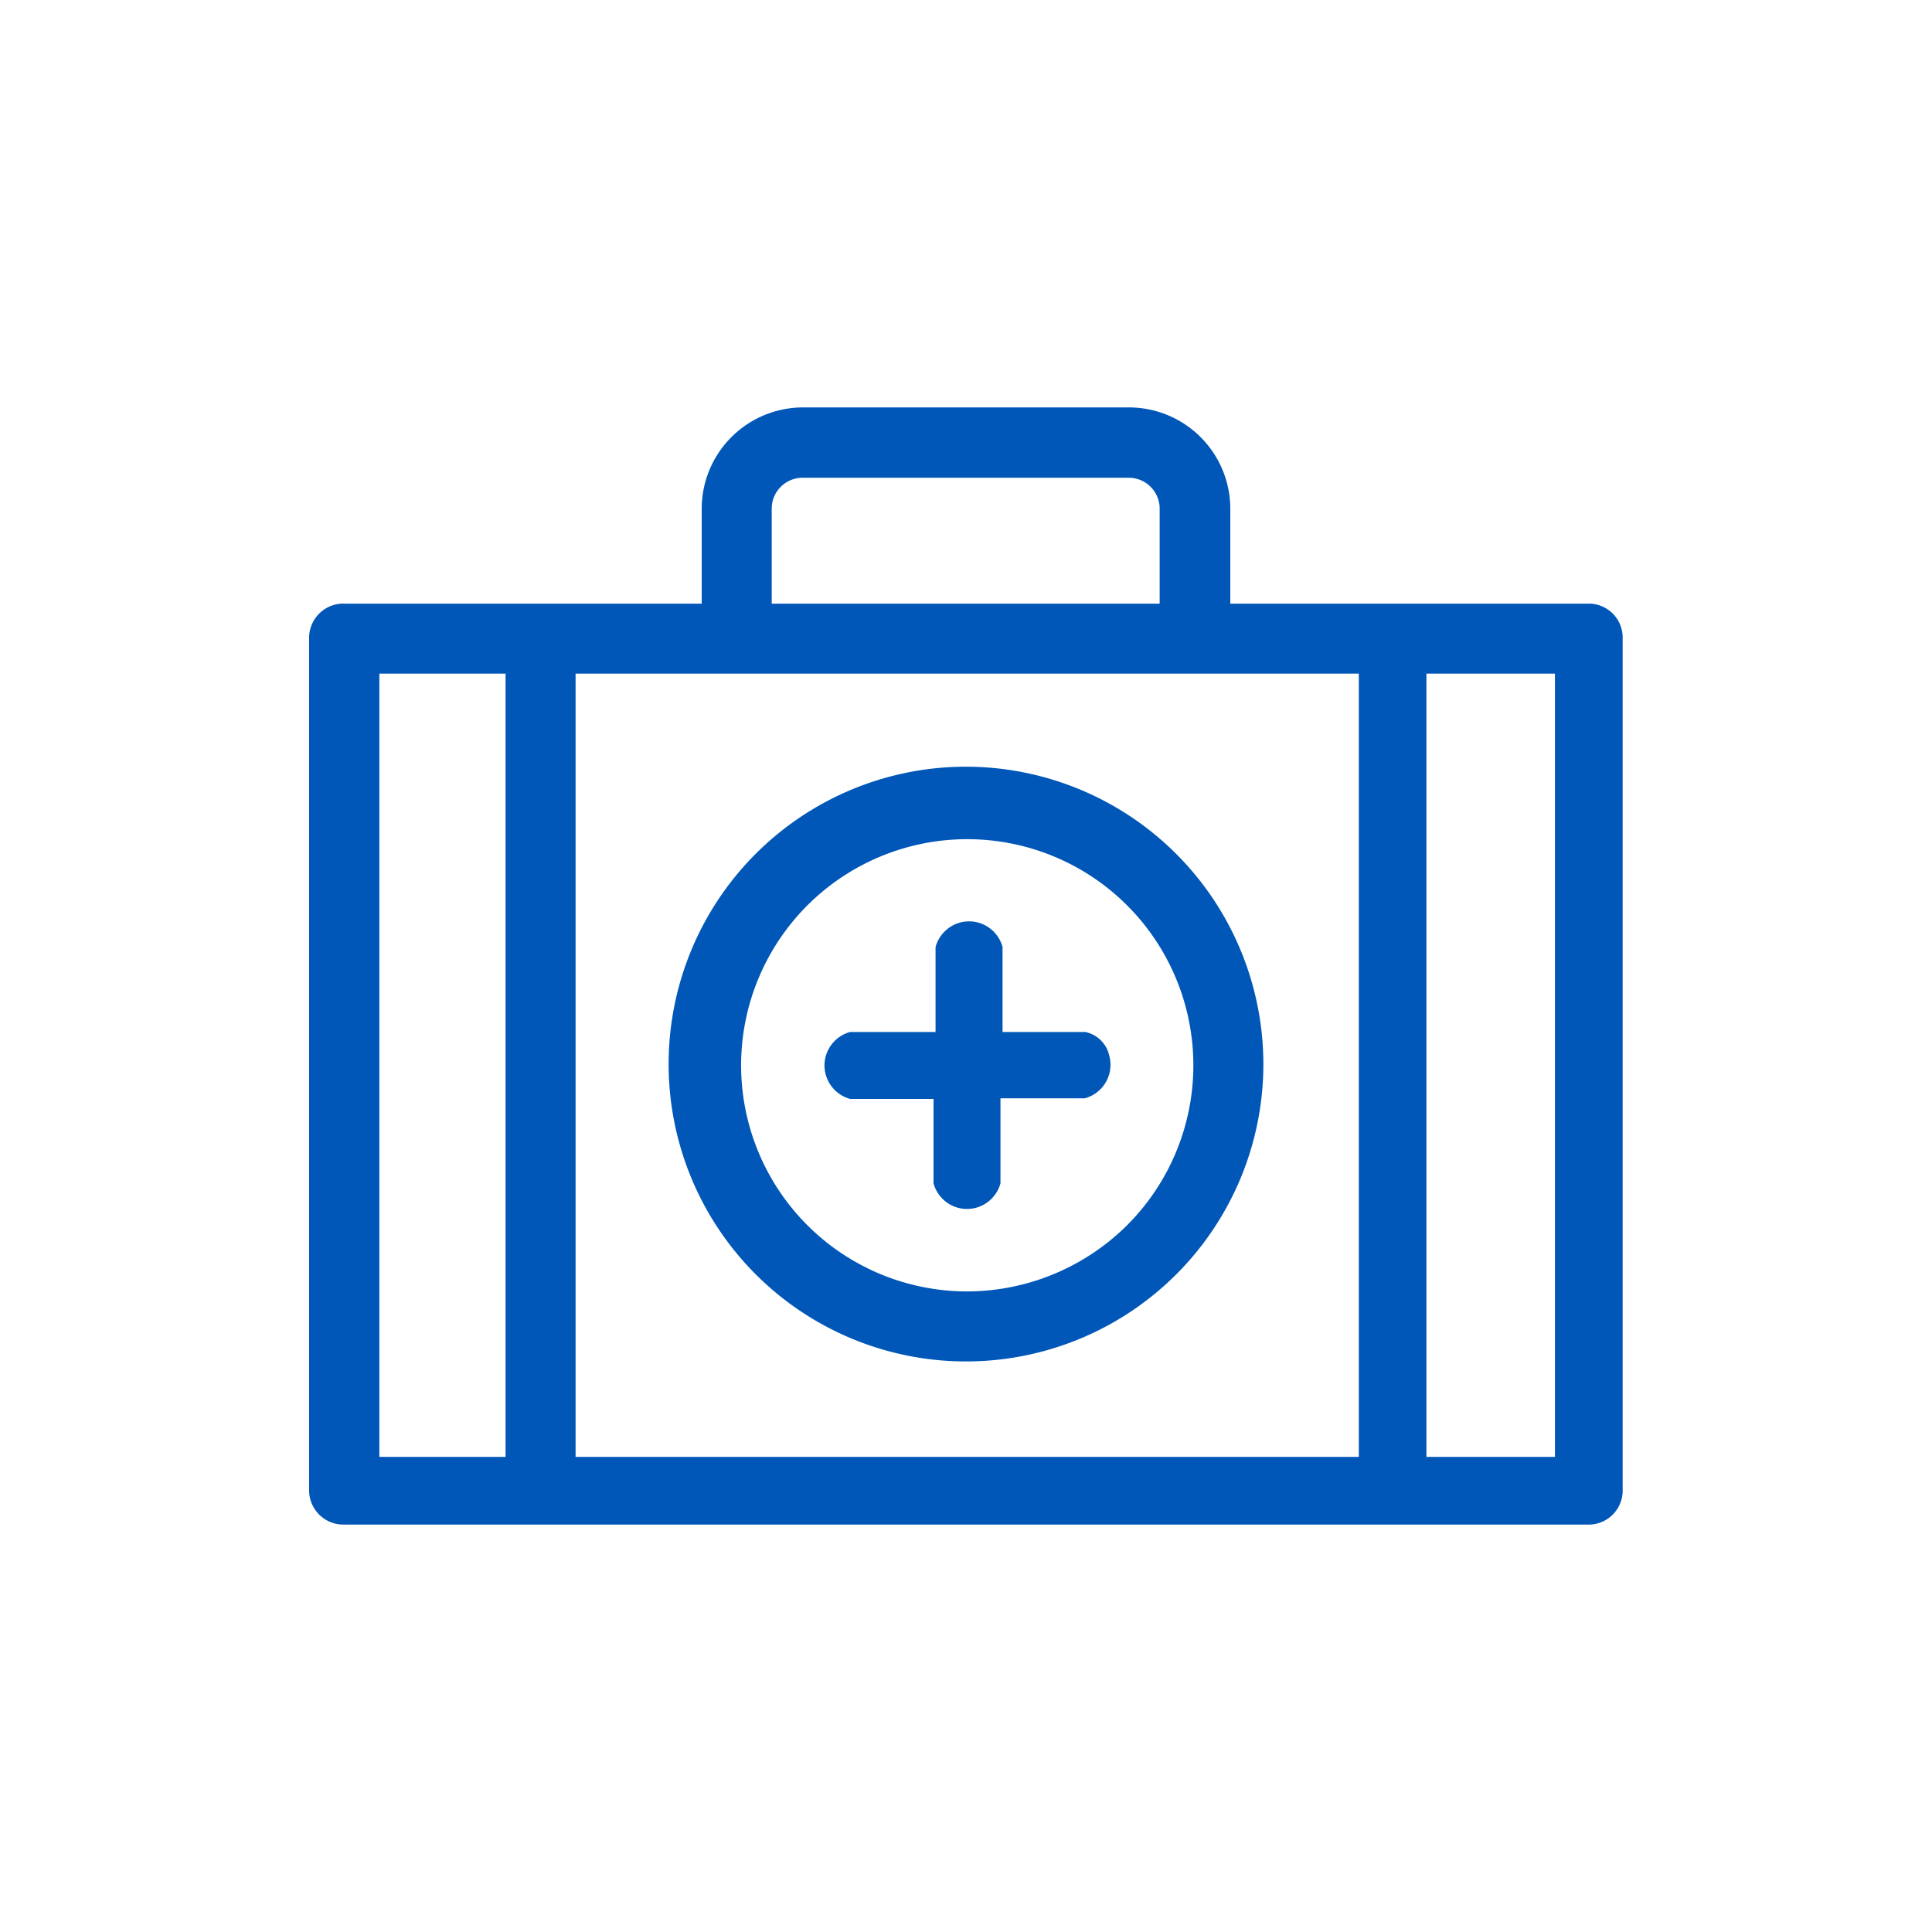
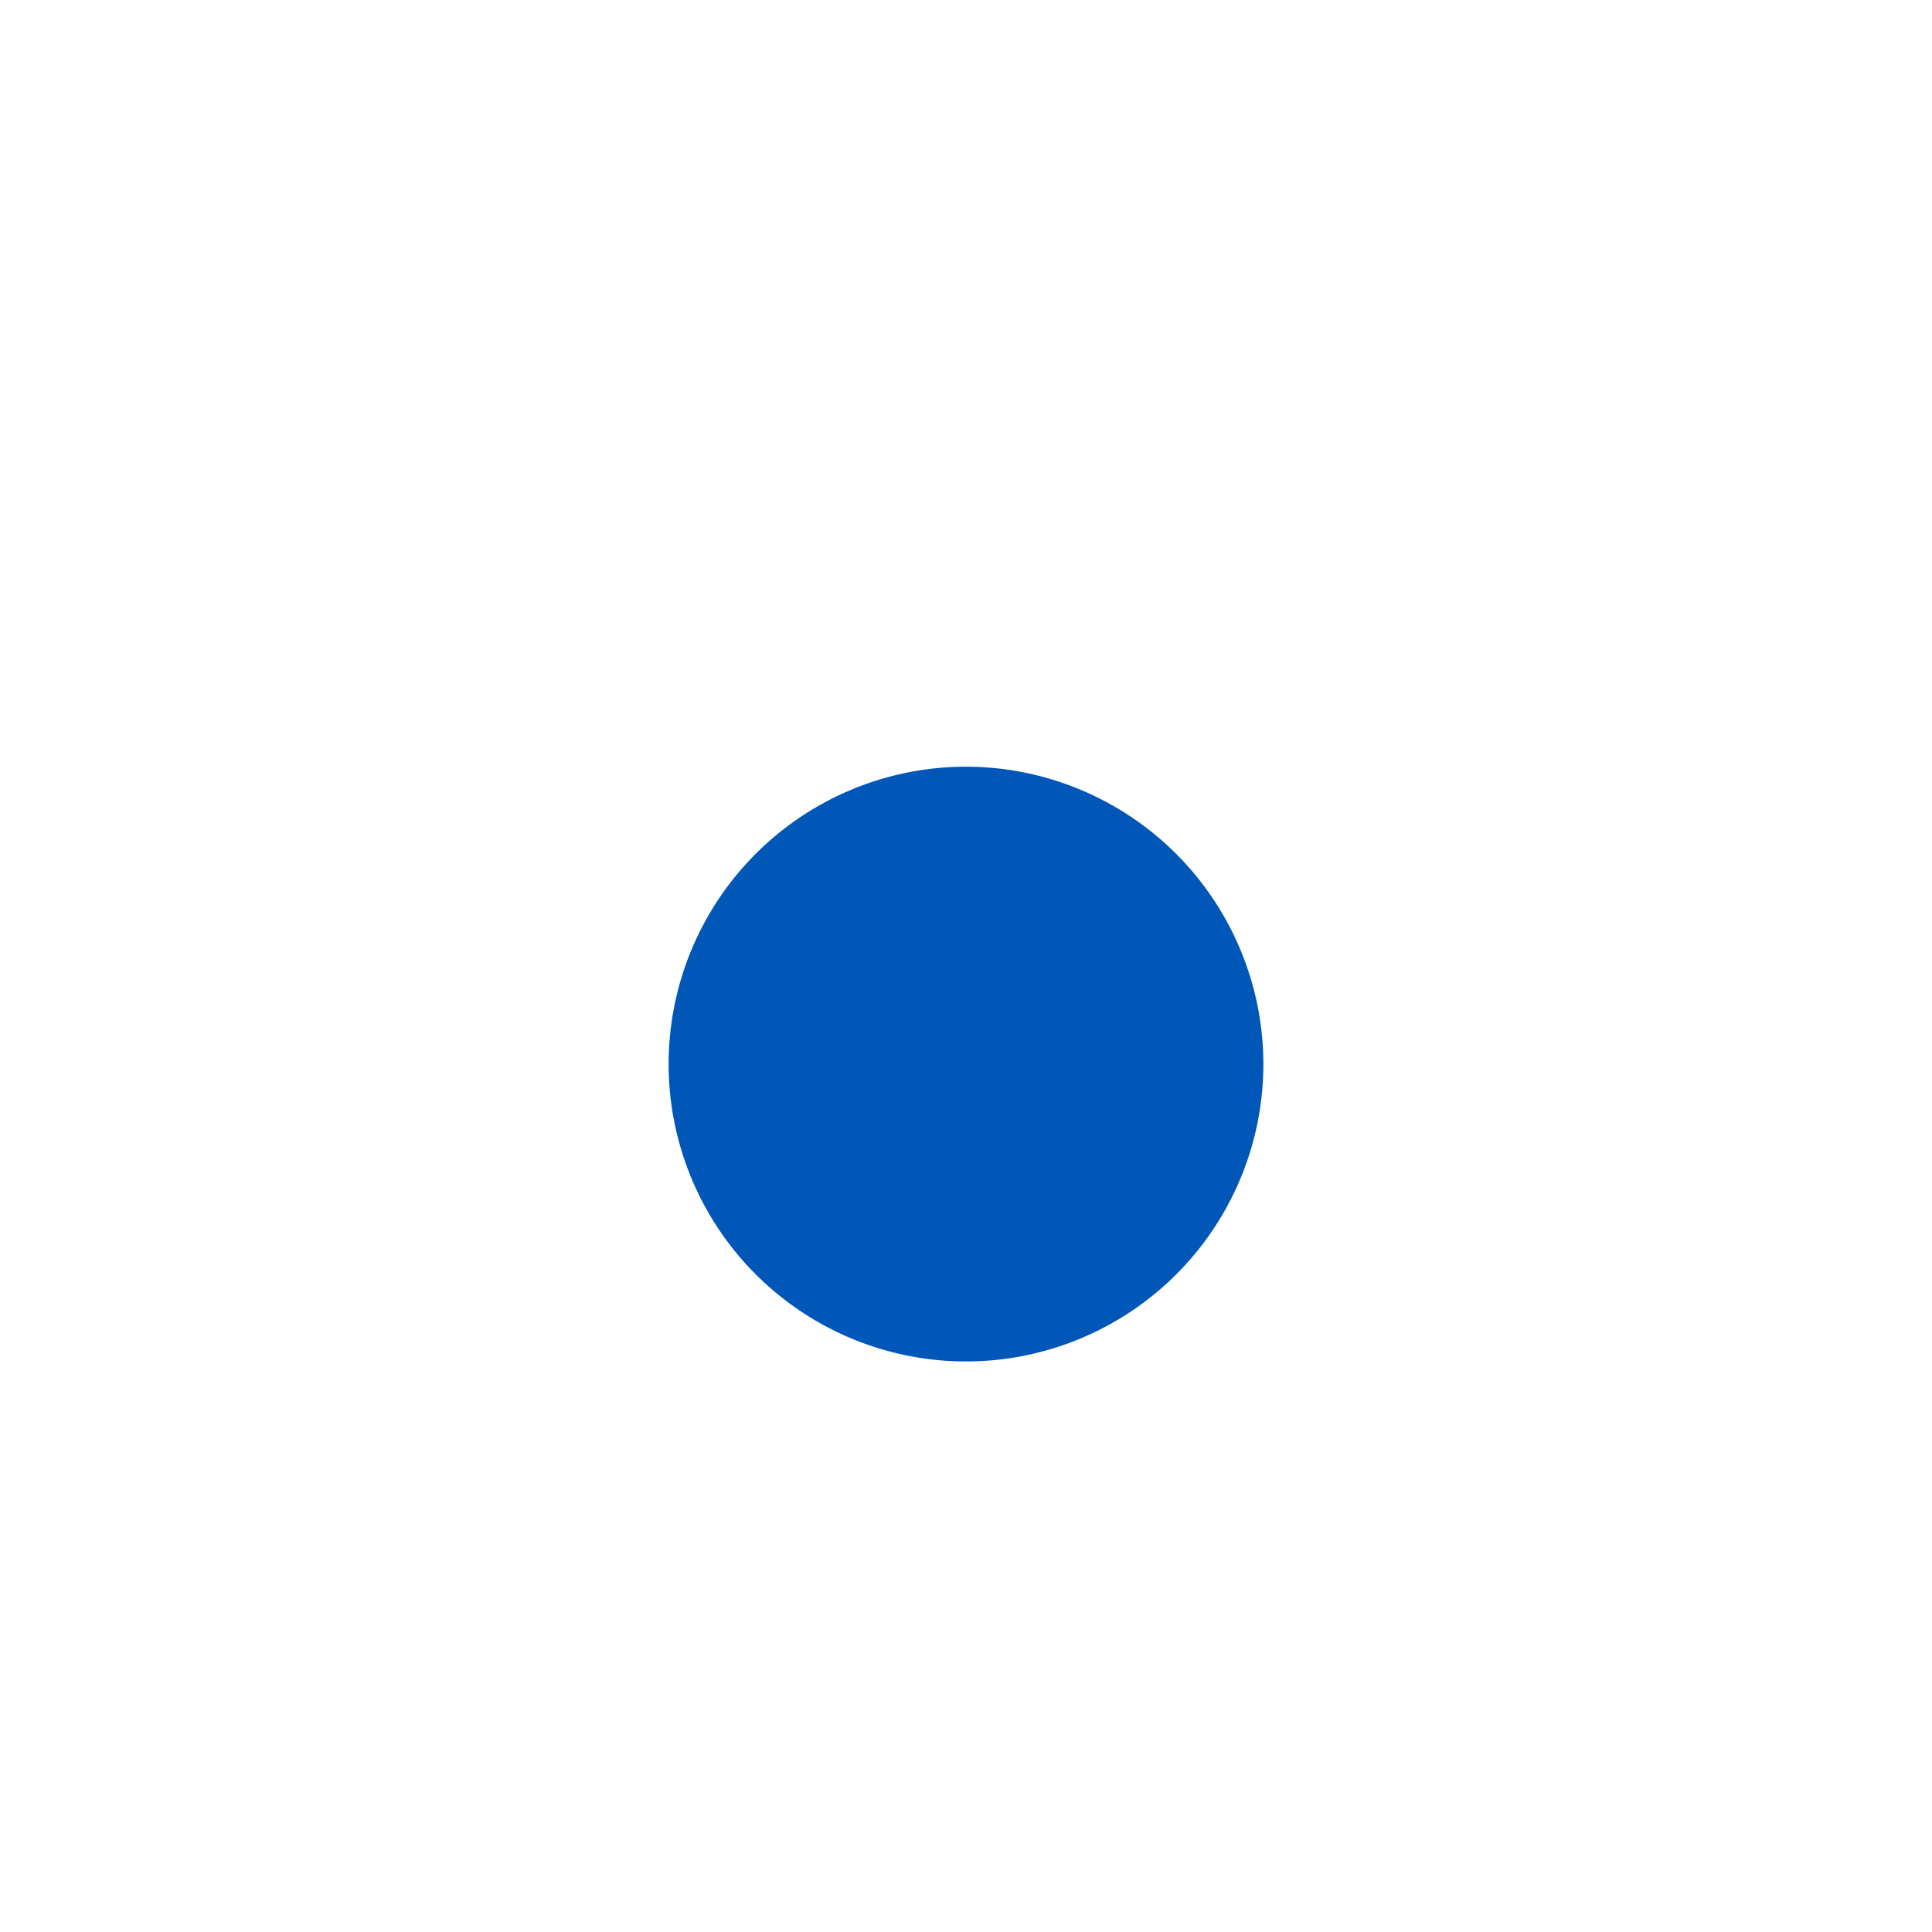
<svg xmlns="http://www.w3.org/2000/svg" id="Calque_1" data-name="Calque 1" viewBox="0 0 250 250">
  <defs>
    <style>.cls-1{fill:#0057b8;}</style>
  </defs>
-   <path class="cls-1" d="M125,99.21a38.48,38.48,0,1,0,38.48,38.48A38.52,38.52,0,0,0,125,99.21Zm0,67.9a29.26,29.26,0,1,1,20.85-8.57A29.46,29.46,0,0,1,125,167.11Z" />
-   <path class="cls-1" d="M205.74,78.11H159.2V65.82a13.12,13.12,0,0,0-13.1-13.1H103.9a13.12,13.12,0,0,0-13.1,13.1V78.11H44.56A4.43,4.43,0,0,0,40,82.64V192.75a4.43,4.43,0,0,0,4.53,4.53H205.74a4.4,4.4,0,0,0,4.23-4.53V82.64A4.39,4.39,0,0,0,205.74,78.11ZM49.09,188.52V87.17H65.42V188.52ZM99.86,78.11V65.82a4,4,0,0,1,4-4h42.2a4,4,0,0,1,4,4V78.11ZM74.48,188.52V87.17H175.83V188.52Zm110.1,0V87.17h16.63V188.52Z" />
-   <path class="cls-1" d="M140.65,133.59l-.16-.05H129.73v-11a4.49,4.49,0,0,0-5.51-3.16,4.54,4.54,0,0,0-3.16,3.16v11H110a4.5,4.5,0,0,0-2.72,2.11,4.44,4.44,0,0,0-.43,3.4A4.5,4.5,0,0,0,110,142.2h10.8v10.92a4.49,4.49,0,0,0,4.33,3.32,4.85,4.85,0,0,0,1.18-.16,4.5,4.5,0,0,0,3.15-3.16v-11h10.92a4.49,4.49,0,0,0,3.16-5.51A4,4,0,0,0,140.65,133.59Z" />
+   <path class="cls-1" d="M125,99.21a38.48,38.48,0,1,0,38.48,38.48A38.52,38.52,0,0,0,125,99.21Zm0,67.9A29.46,29.46,0,0,1,125,167.11Z" />
</svg>